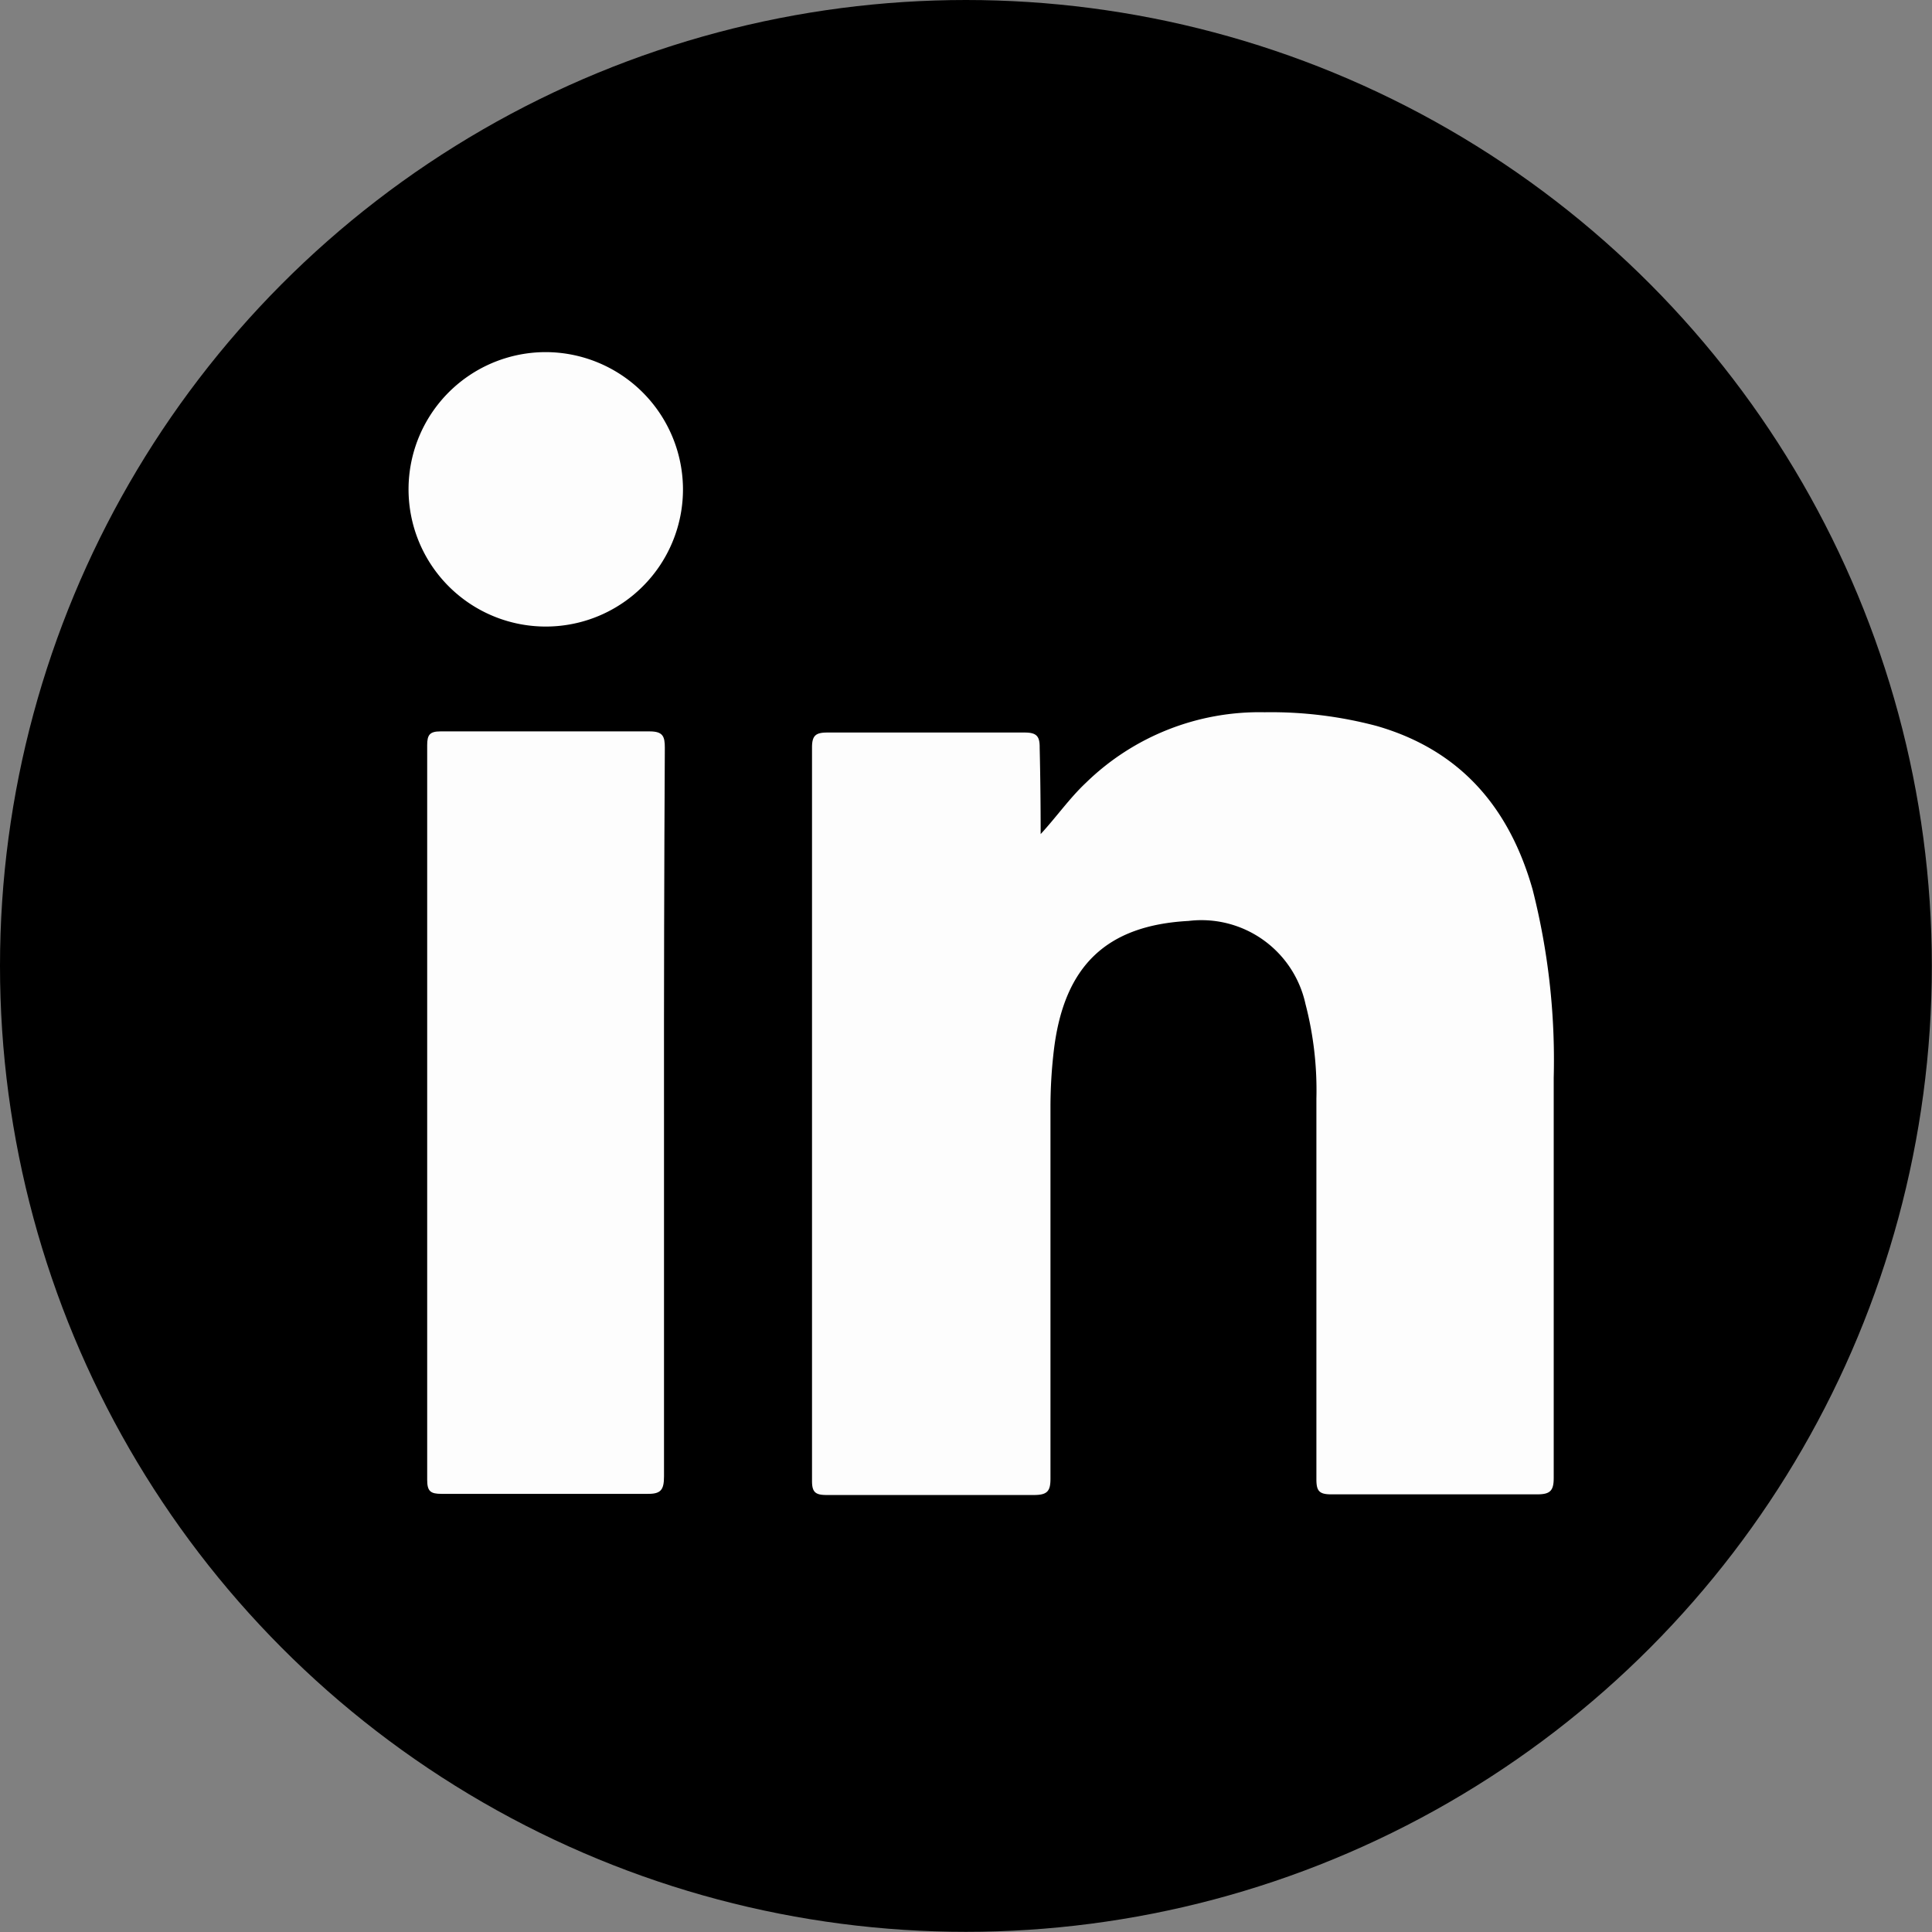
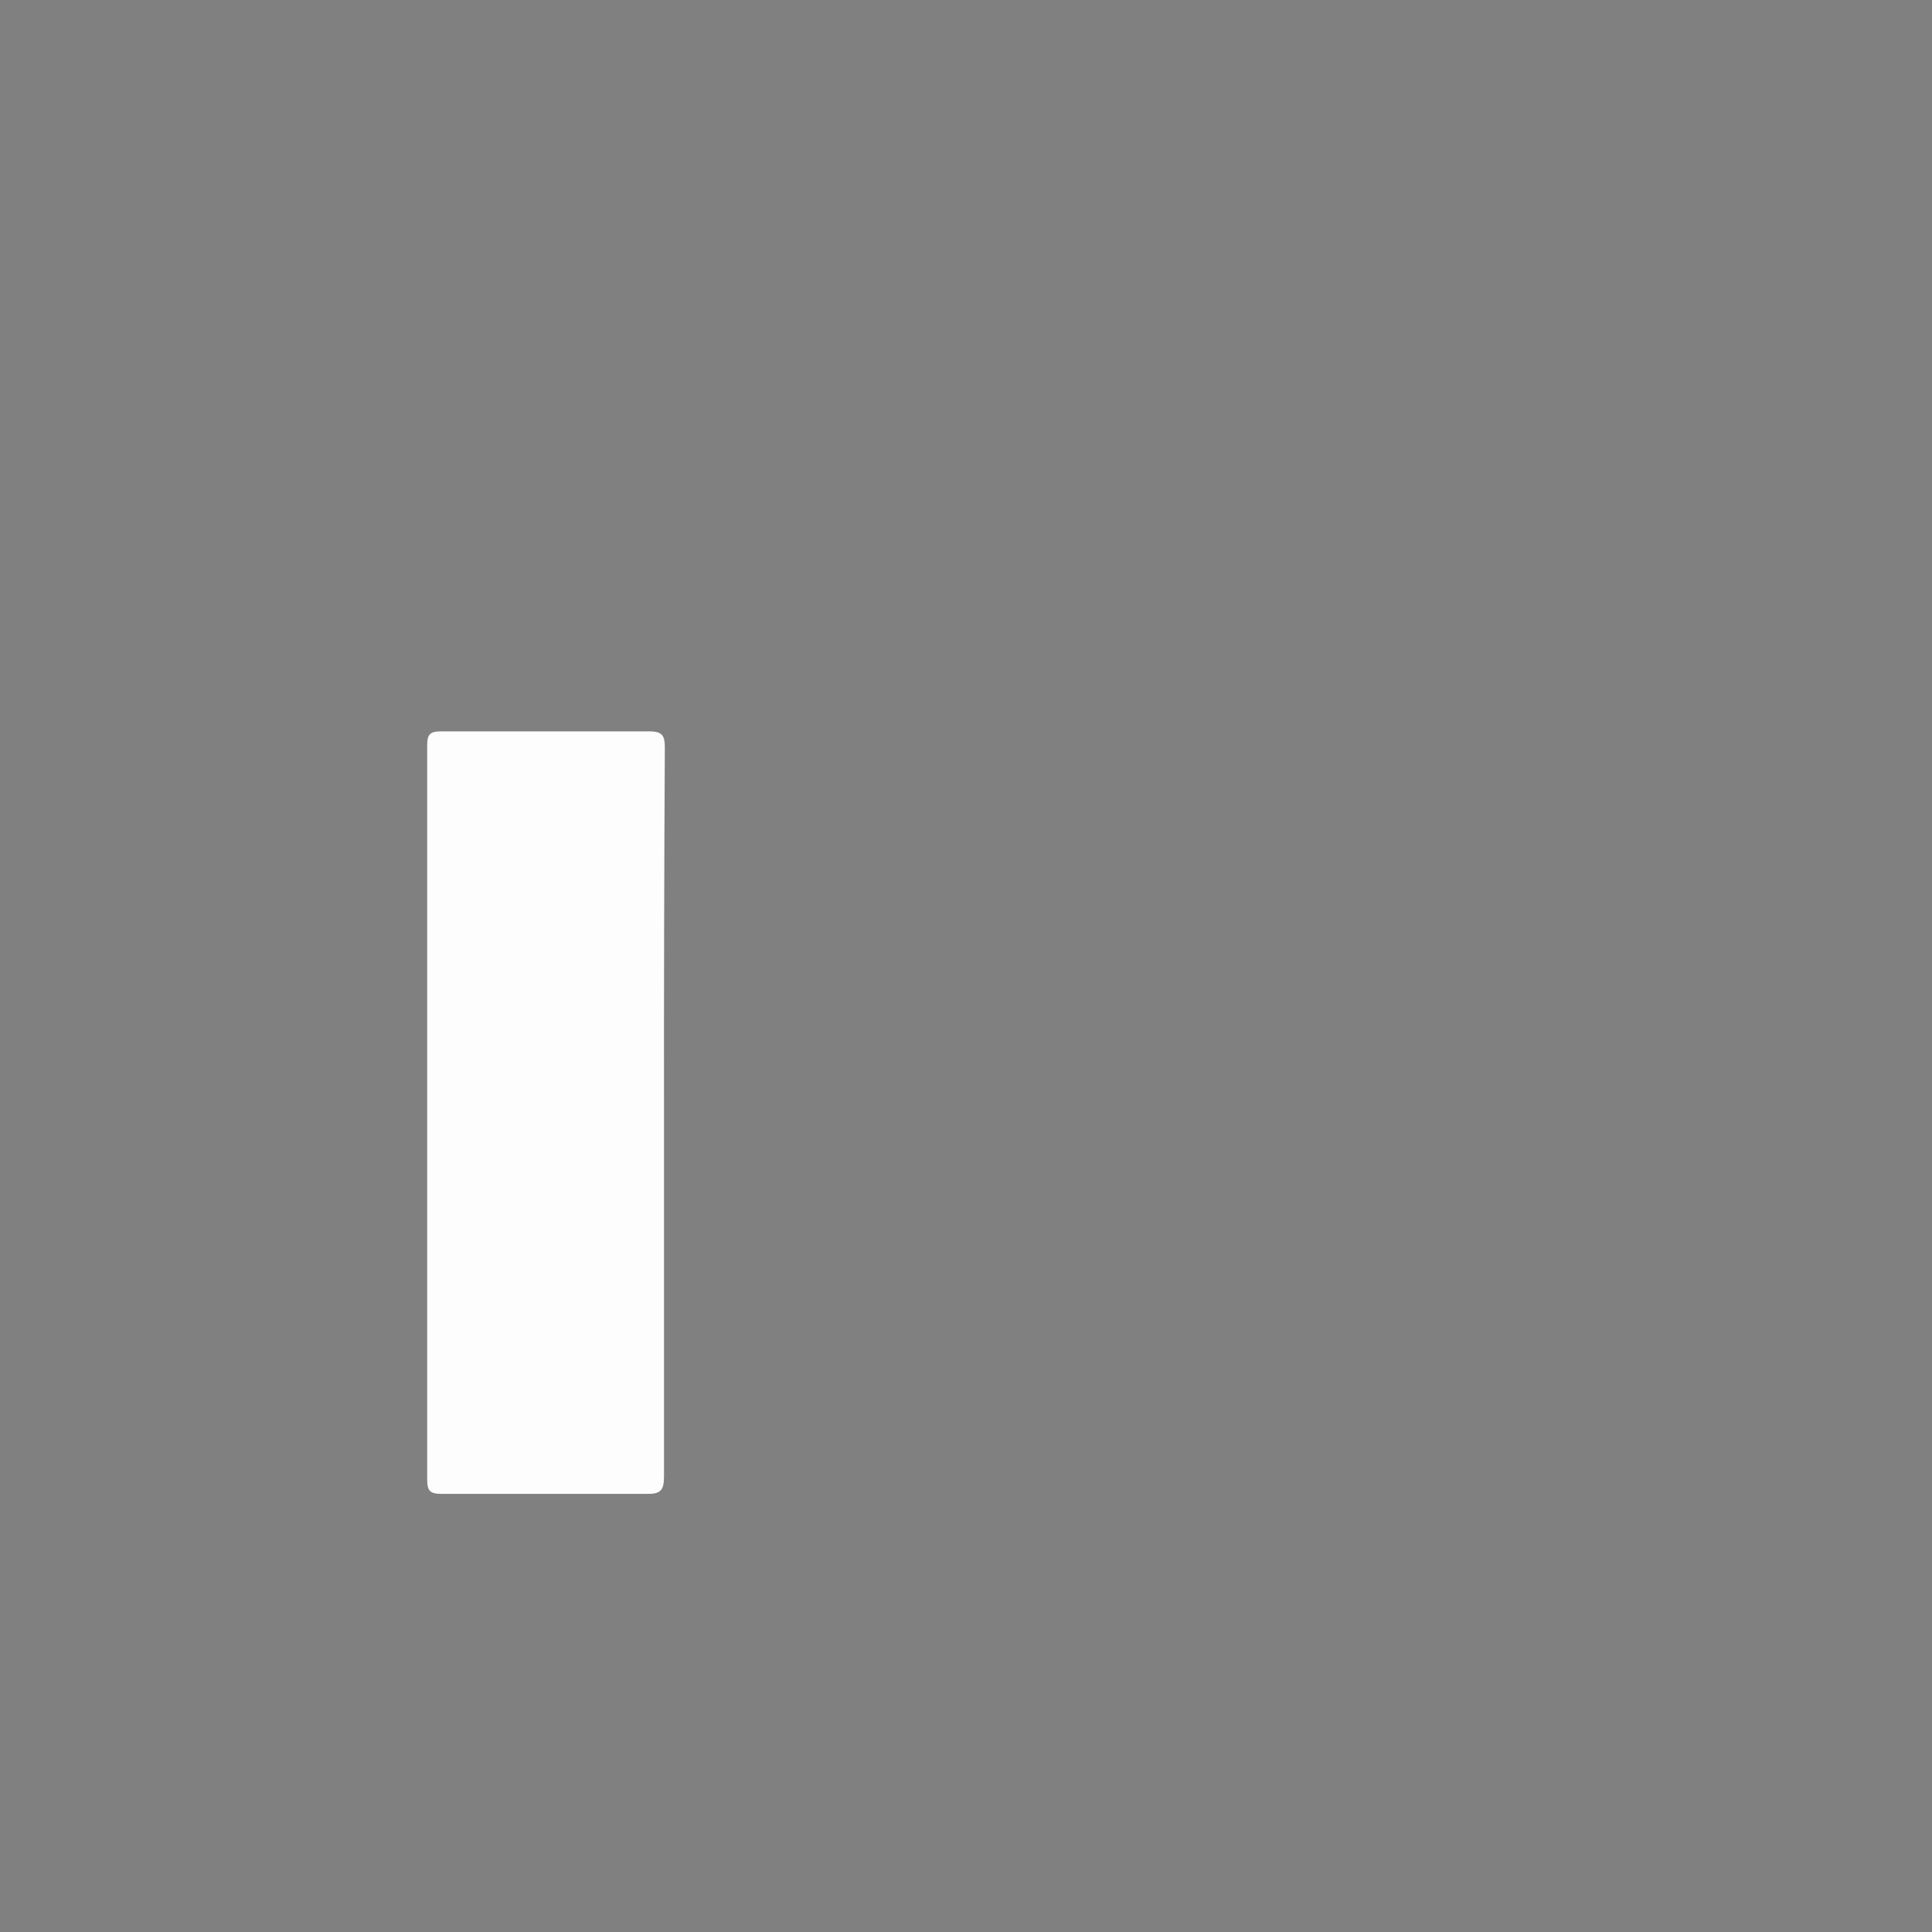
<svg xmlns="http://www.w3.org/2000/svg" viewBox="0 0 118.13 118.13">
  <rect x="0" y="0" width="118.13" height="118.13" fill="#808080" stroke="none" />
  <defs>
    <style>.cls-1{fill:#fdfdfd;}</style>
  </defs>
  <title>Recurso 14</title>
  <g id="Capa_2" data-name="Capa 2">
    <g id="Capa_1-2" data-name="Capa 1">
-       <circle cx="59.06" cy="59.06" r="59.06" />
-       <path class="cls-1" d="M63.63,51c1-1.09,1.77-2.2,2.77-3.14a15.19,15.19,0,0,1,10.92-4.31,25.19,25.19,0,0,1,6.86.84c5.13,1.48,8.11,5,9.53,10A42.27,42.27,0,0,1,95,65.9c0,8.16,0,16.32,0,24.47,0,.77-.21,1-1,1q-6.32,0-12.61,0c-.74,0-.9-.22-.9-.92q0-11.64,0-23.29a20.92,20.92,0,0,0-.67-5.78,6.51,6.51,0,0,0-7.15-5.07c-5,.27-7.58,2.73-8.22,7.8a29.51,29.51,0,0,0-.22,3.64c0,7.55,0,15.11,0,22.66,0,.75-.18,1-1,1q-6.36,0-12.7,0c-.68,0-.88-.18-.88-.86q0-22.43,0-44.85c0-.74.24-.91.94-.91,4,0,8,0,12.06,0,.74,0,.93.23.92.94C63.61,47.43,63.63,49.22,63.63,51Z" />
-       <path class="cls-1" d="M40.6,68.09c0,7.39,0,14.79,0,22.19,0,.82-.2,1.07-1,1.06-4.2,0-8.4,0-12.61,0-.67,0-.87-.16-.87-.86q0-22.45,0-44.92c0-.62.15-.84.81-.84,4.26,0,8.53,0,12.79,0,.82,0,.93.31.93,1Q40.59,56.91,40.6,68.09Z" />
-       <path class="cls-1" d="M41.76,29.88a8.39,8.39,0,1,1-8.38-8.35A8.41,8.41,0,0,1,41.76,29.88Z" />
+       <path class="cls-1" d="M40.6,68.09c0,7.39,0,14.79,0,22.19,0,.82-.2,1.07-1,1.06-4.2,0-8.4,0-12.61,0-.67,0-.87-.16-.87-.86q0-22.45,0-44.92c0-.62.15-.84.81-.84,4.26,0,8.53,0,12.79,0,.82,0,.93.31.93,1Q40.59,56.91,40.6,68.09" />
    </g>
  </g>
</svg>